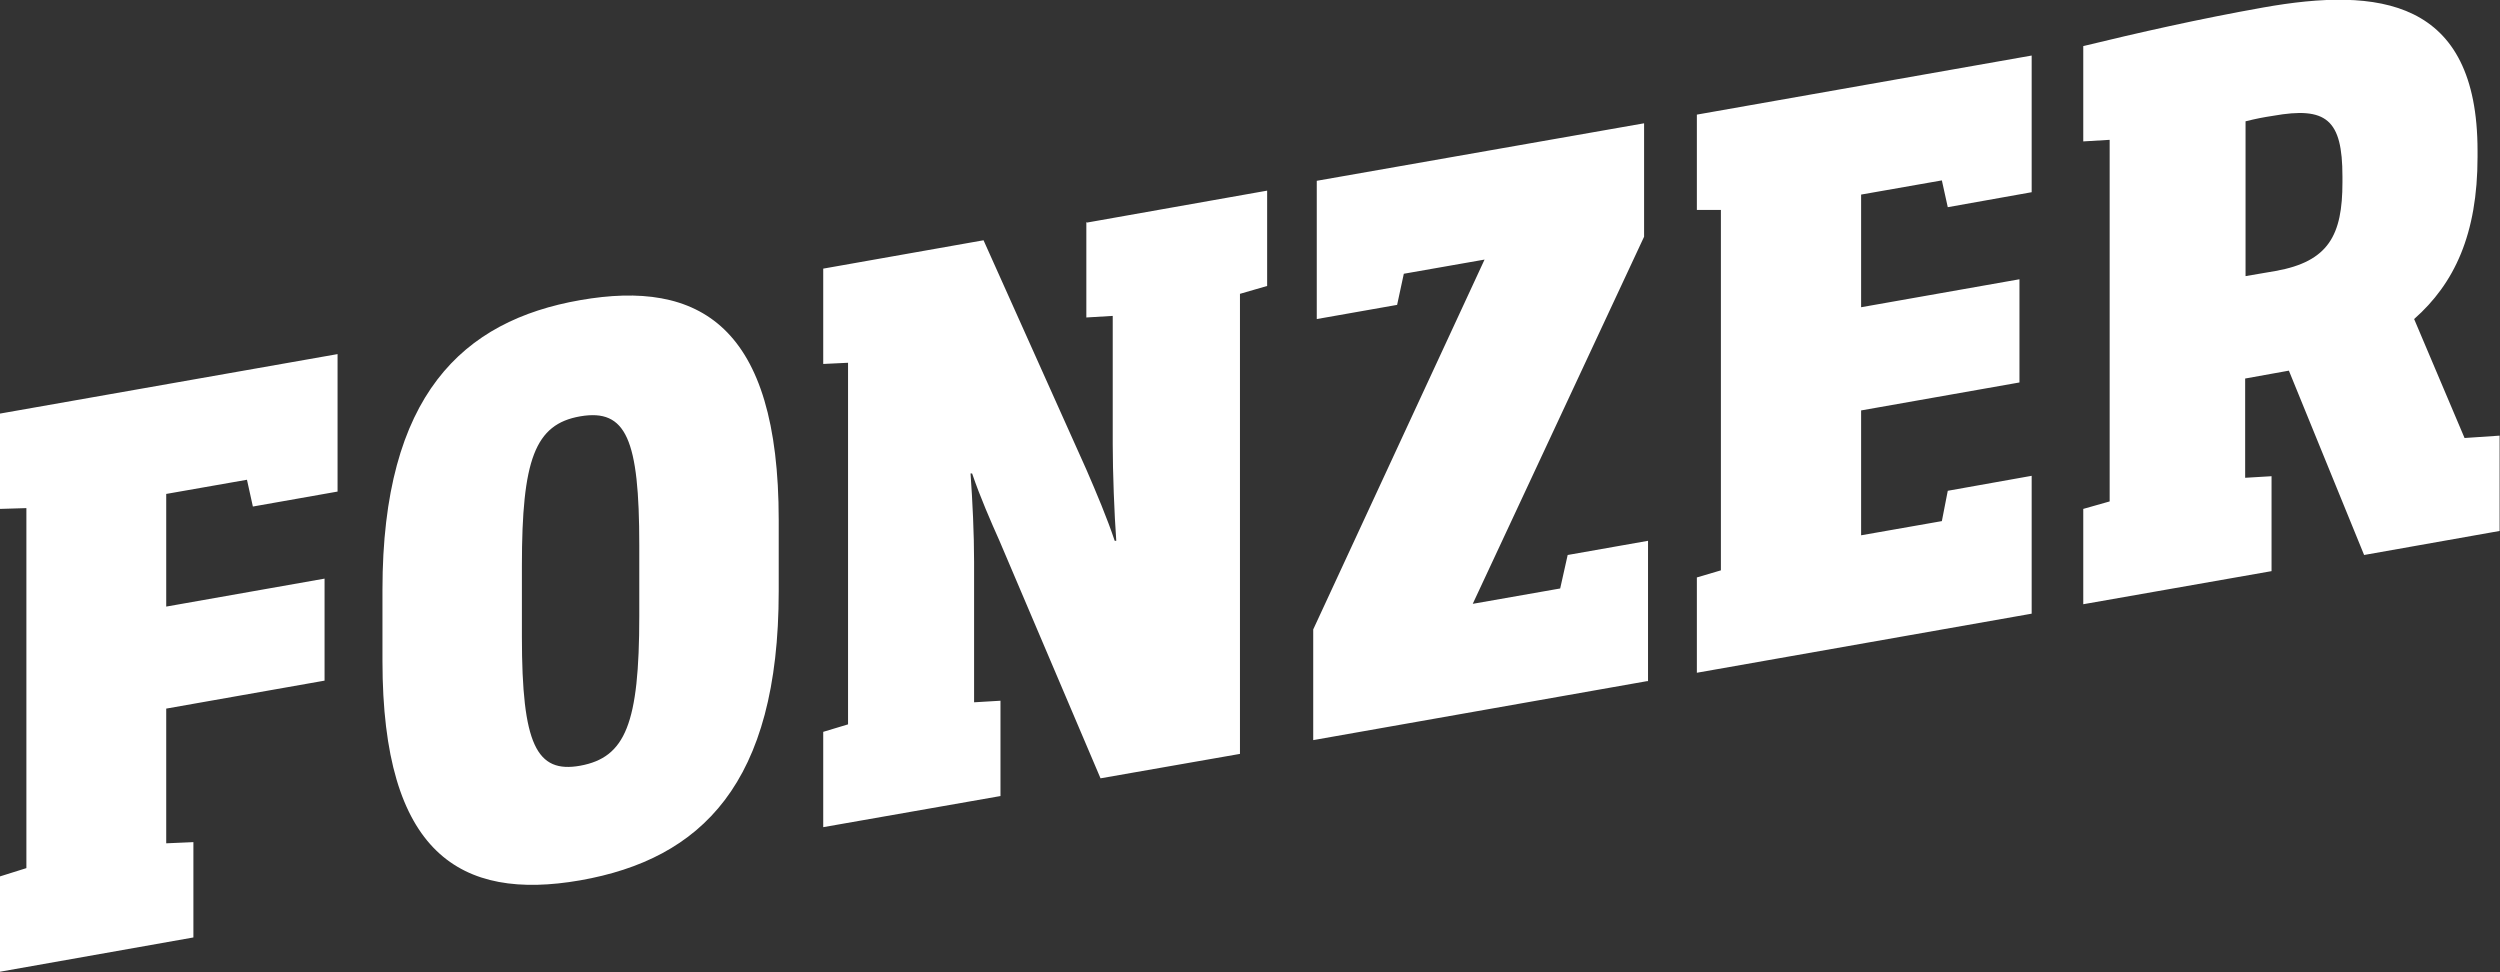
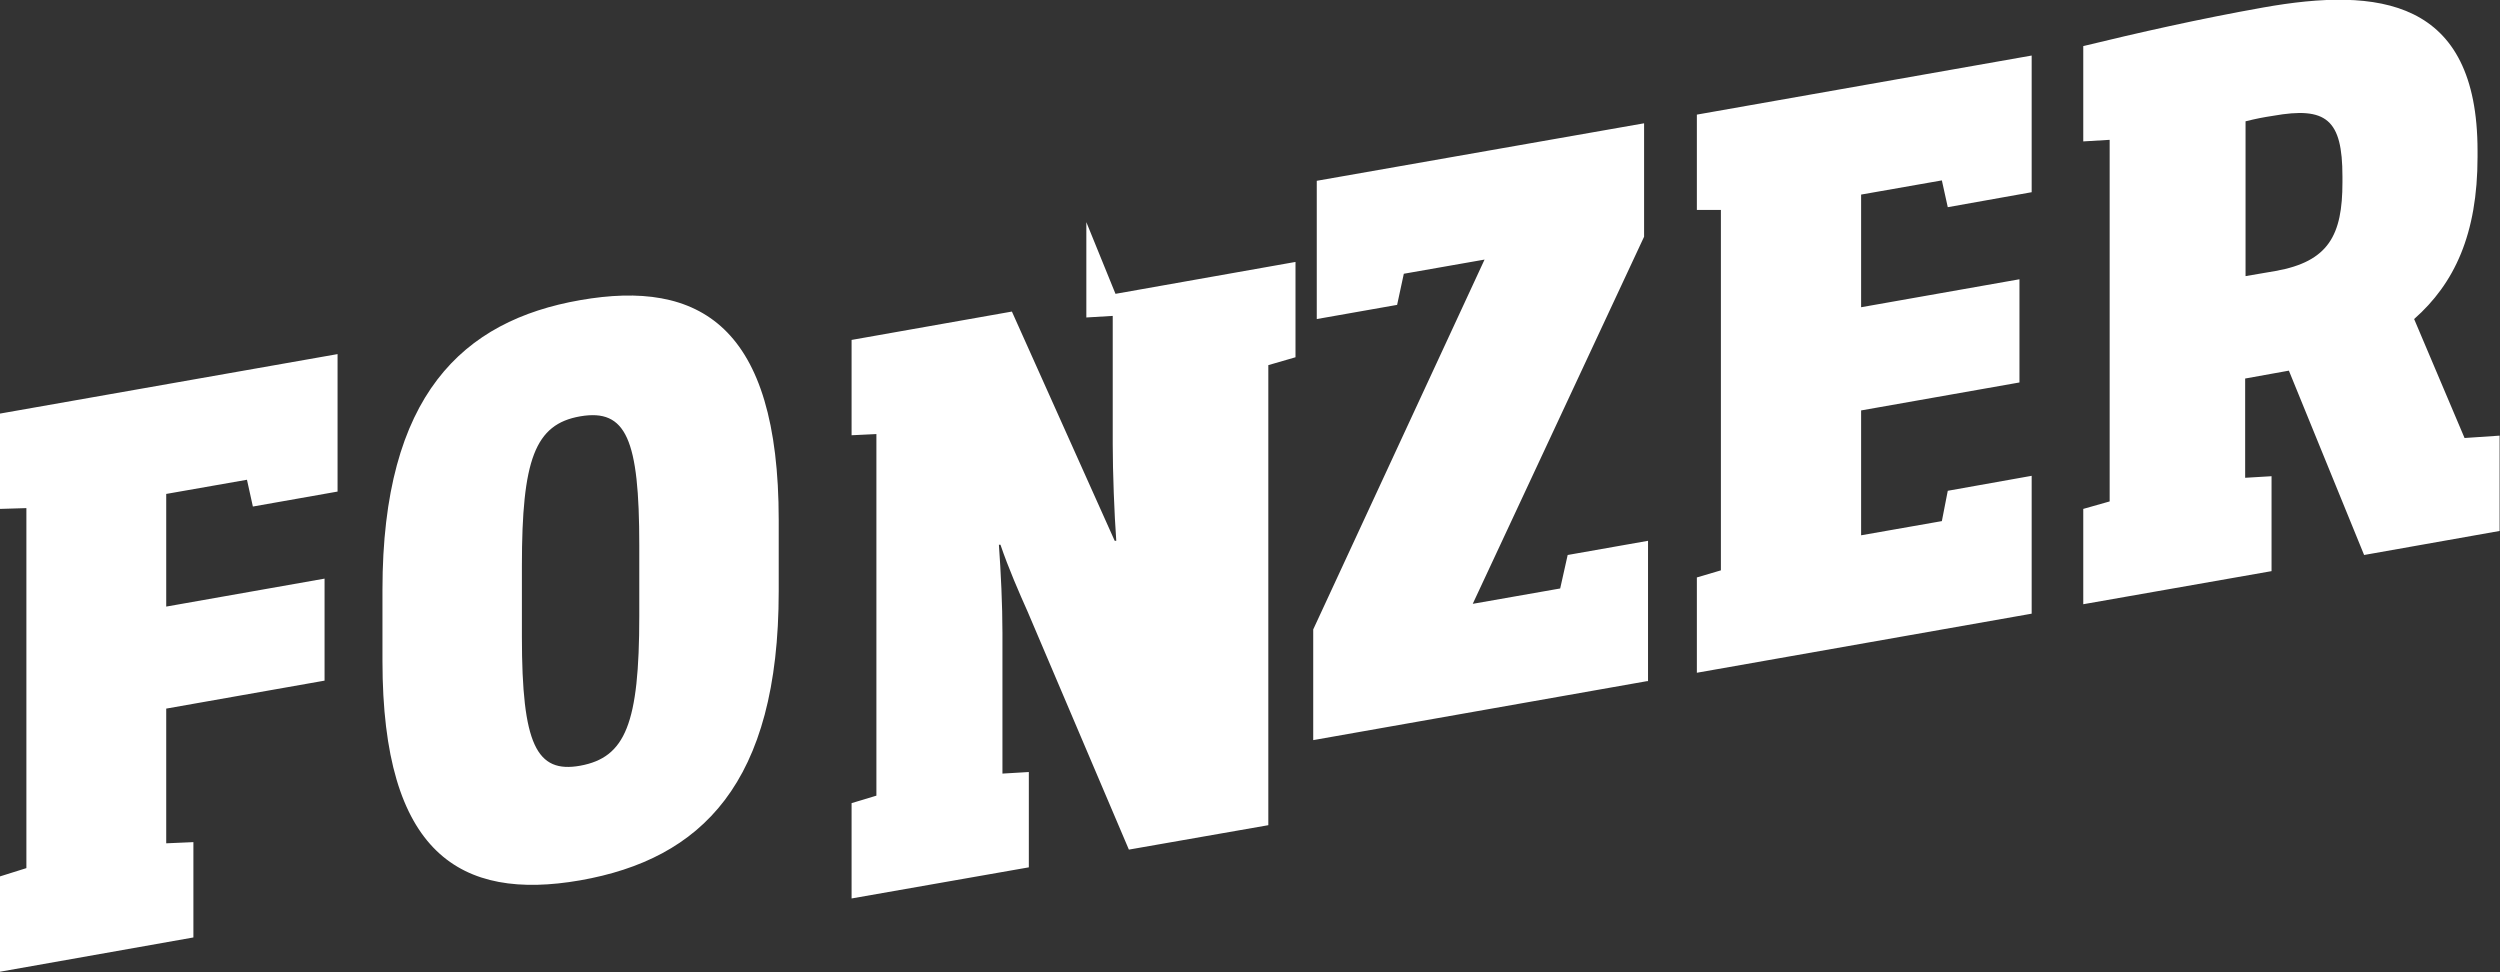
<svg xmlns="http://www.w3.org/2000/svg" viewBox="0 0 634.7 246.8" version="1.1" id="Layer_1">
  <rect x="0" y="0" width="634.7" height="246.8" fill="#333333" stroke="none" />
  <defs>
    <style>
      .st0 {
        fill: #fff;
      }
    </style>
  </defs>
  <g id="logo">
-     <path d="M594.7,46.3c0,13.4-3.5,20.1-17,22.5l-7.6,1.3V30.8c2.8-.7,4.4-1,7-1.4,13.5-2.4,17.6.9,17.6,15.4v1.5h0ZM576.7,145.1v-24.2l-6.7.4v-25.2l11.1-2,19.1,46.8,34.4-6.1v-24.2l-8.9.6-12.8-30.2c10.2-9,16.1-21.5,16.1-41.2v-1.5c0-38.7-25.2-41.6-54.4-36.4-16.3,2.9-31.7,6.4-45.7,9.8v24.2l6.7-.4v91.8l-6.7,1.9v24.2l47.8-8.4h0ZM515.8,155.9v-35.1l-21.3,3.8-1.5,7.7-20.5,3.6v-31.7l40.2-7.1v-26.2l-40.2,7.1v-28.6l20.5-3.6,1.5,6.8,21.3-3.8V14.1l-85,15v24.2h6.1c0-.1,0,91.5,0,91.5l-6.1,1.8v24.2l85-15h0ZM418.4,173v-35.7l-20.4,3.6-1.9,8.5-22.2,3.9,43.5-93.2v-28.8l-83.1,14.6v35.1l20.4-3.6,1.7-7.9,20.5-3.6-43.5,93.9v28.1l84.9-15h0ZM275.8,56.4v24.2l6.7-.4v32.6c0,7.1.4,17.7.9,24.5h-.4c-1.9-5.7-4.6-12.1-7.2-18.1l-26.1-58.2-40.7,7.2v24.2l6.3-.3v91.8l-6.3,1.9v24.2l45-7.9v-24.2l-6.7.4v-35.7c0-7.1-.4-15.4-.9-22.4h.4c2,5.9,4.8,12.3,6.9,17l25.7,60.4,35.4-6.2v-116.8l6.9-2v-24.2l-45.7,8.1h0ZM162.3,156.4c0,27.3-3.5,35.9-15,38-11.1,2-14.8-5.4-14.8-32.7v-18.1c0-26.9,3.3-35.9,14.8-37.9,11.7-2,15,5.8,15,32.7v18.1h0ZM197.7,150.1v-18.1c0-49.4-20.2-61.1-50.4-55.8-29.8,5.2-50.2,24.1-50.2,73.5v18.1c0,48.9,19.8,61,50.2,55.7,30.7-5.4,50.4-24.5,50.4-73.4M82.4,172.9v-26l-40.2,7.1v-28.6l20.5-3.6,1.5,6.8,21.5-3.8v-34.9L0,105v24.2l6.7-.2v91.4l-6.7,2.1v24.2l49.1-8.7v-24.2l-6.9.3v-34.2l40.2-7.1h0Z" class="st0" />
+     <path d="M594.7,46.3c0,13.4-3.5,20.1-17,22.5l-7.6,1.3V30.8c2.8-.7,4.4-1,7-1.4,13.5-2.4,17.6.9,17.6,15.4v1.5h0ZM576.7,145.1v-24.2l-6.7.4v-25.2l11.1-2,19.1,46.8,34.4-6.1v-24.2l-8.9.6-12.8-30.2c10.2-9,16.1-21.5,16.1-41.2v-1.5c0-38.7-25.2-41.6-54.4-36.4-16.3,2.9-31.7,6.4-45.7,9.8v24.2l6.7-.4v91.8l-6.7,1.9v24.2l47.8-8.4h0ZM515.8,155.9v-35.1l-21.3,3.8-1.5,7.7-20.5,3.6v-31.7l40.2-7.1v-26.2l-40.2,7.1v-28.6l20.5-3.6,1.5,6.8,21.3-3.8V14.1l-85,15v24.2h6.1c0-.1,0,91.5,0,91.5l-6.1,1.8v24.2l85-15h0ZM418.4,173v-35.7l-20.4,3.6-1.9,8.5-22.2,3.9,43.5-93.2v-28.8l-83.1,14.6v35.1l20.4-3.6,1.7-7.9,20.5-3.6-43.5,93.9v28.1l84.9-15h0ZM275.8,56.4v24.2l6.7-.4v32.6c0,7.1.4,17.7.9,24.5h-.4l-26.1-58.2-40.7,7.2v24.2l6.3-.3v91.8l-6.3,1.9v24.2l45-7.9v-24.2l-6.7.4v-35.7c0-7.1-.4-15.4-.9-22.4h.4c2,5.9,4.8,12.3,6.9,17l25.7,60.4,35.4-6.2v-116.8l6.9-2v-24.2l-45.7,8.1h0ZM162.3,156.4c0,27.3-3.5,35.9-15,38-11.1,2-14.8-5.4-14.8-32.7v-18.1c0-26.9,3.3-35.9,14.8-37.9,11.7-2,15,5.8,15,32.7v18.1h0ZM197.7,150.1v-18.1c0-49.4-20.2-61.1-50.4-55.8-29.8,5.2-50.2,24.1-50.2,73.5v18.1c0,48.9,19.8,61,50.2,55.7,30.7-5.4,50.4-24.5,50.4-73.4M82.4,172.9v-26l-40.2,7.1v-28.6l20.5-3.6,1.5,6.8,21.5-3.8v-34.9L0,105v24.2l6.7-.2v91.4l-6.7,2.1v24.2l49.1-8.7v-24.2l-6.9.3v-34.2l40.2-7.1h0Z" class="st0" />
  </g>
</svg>